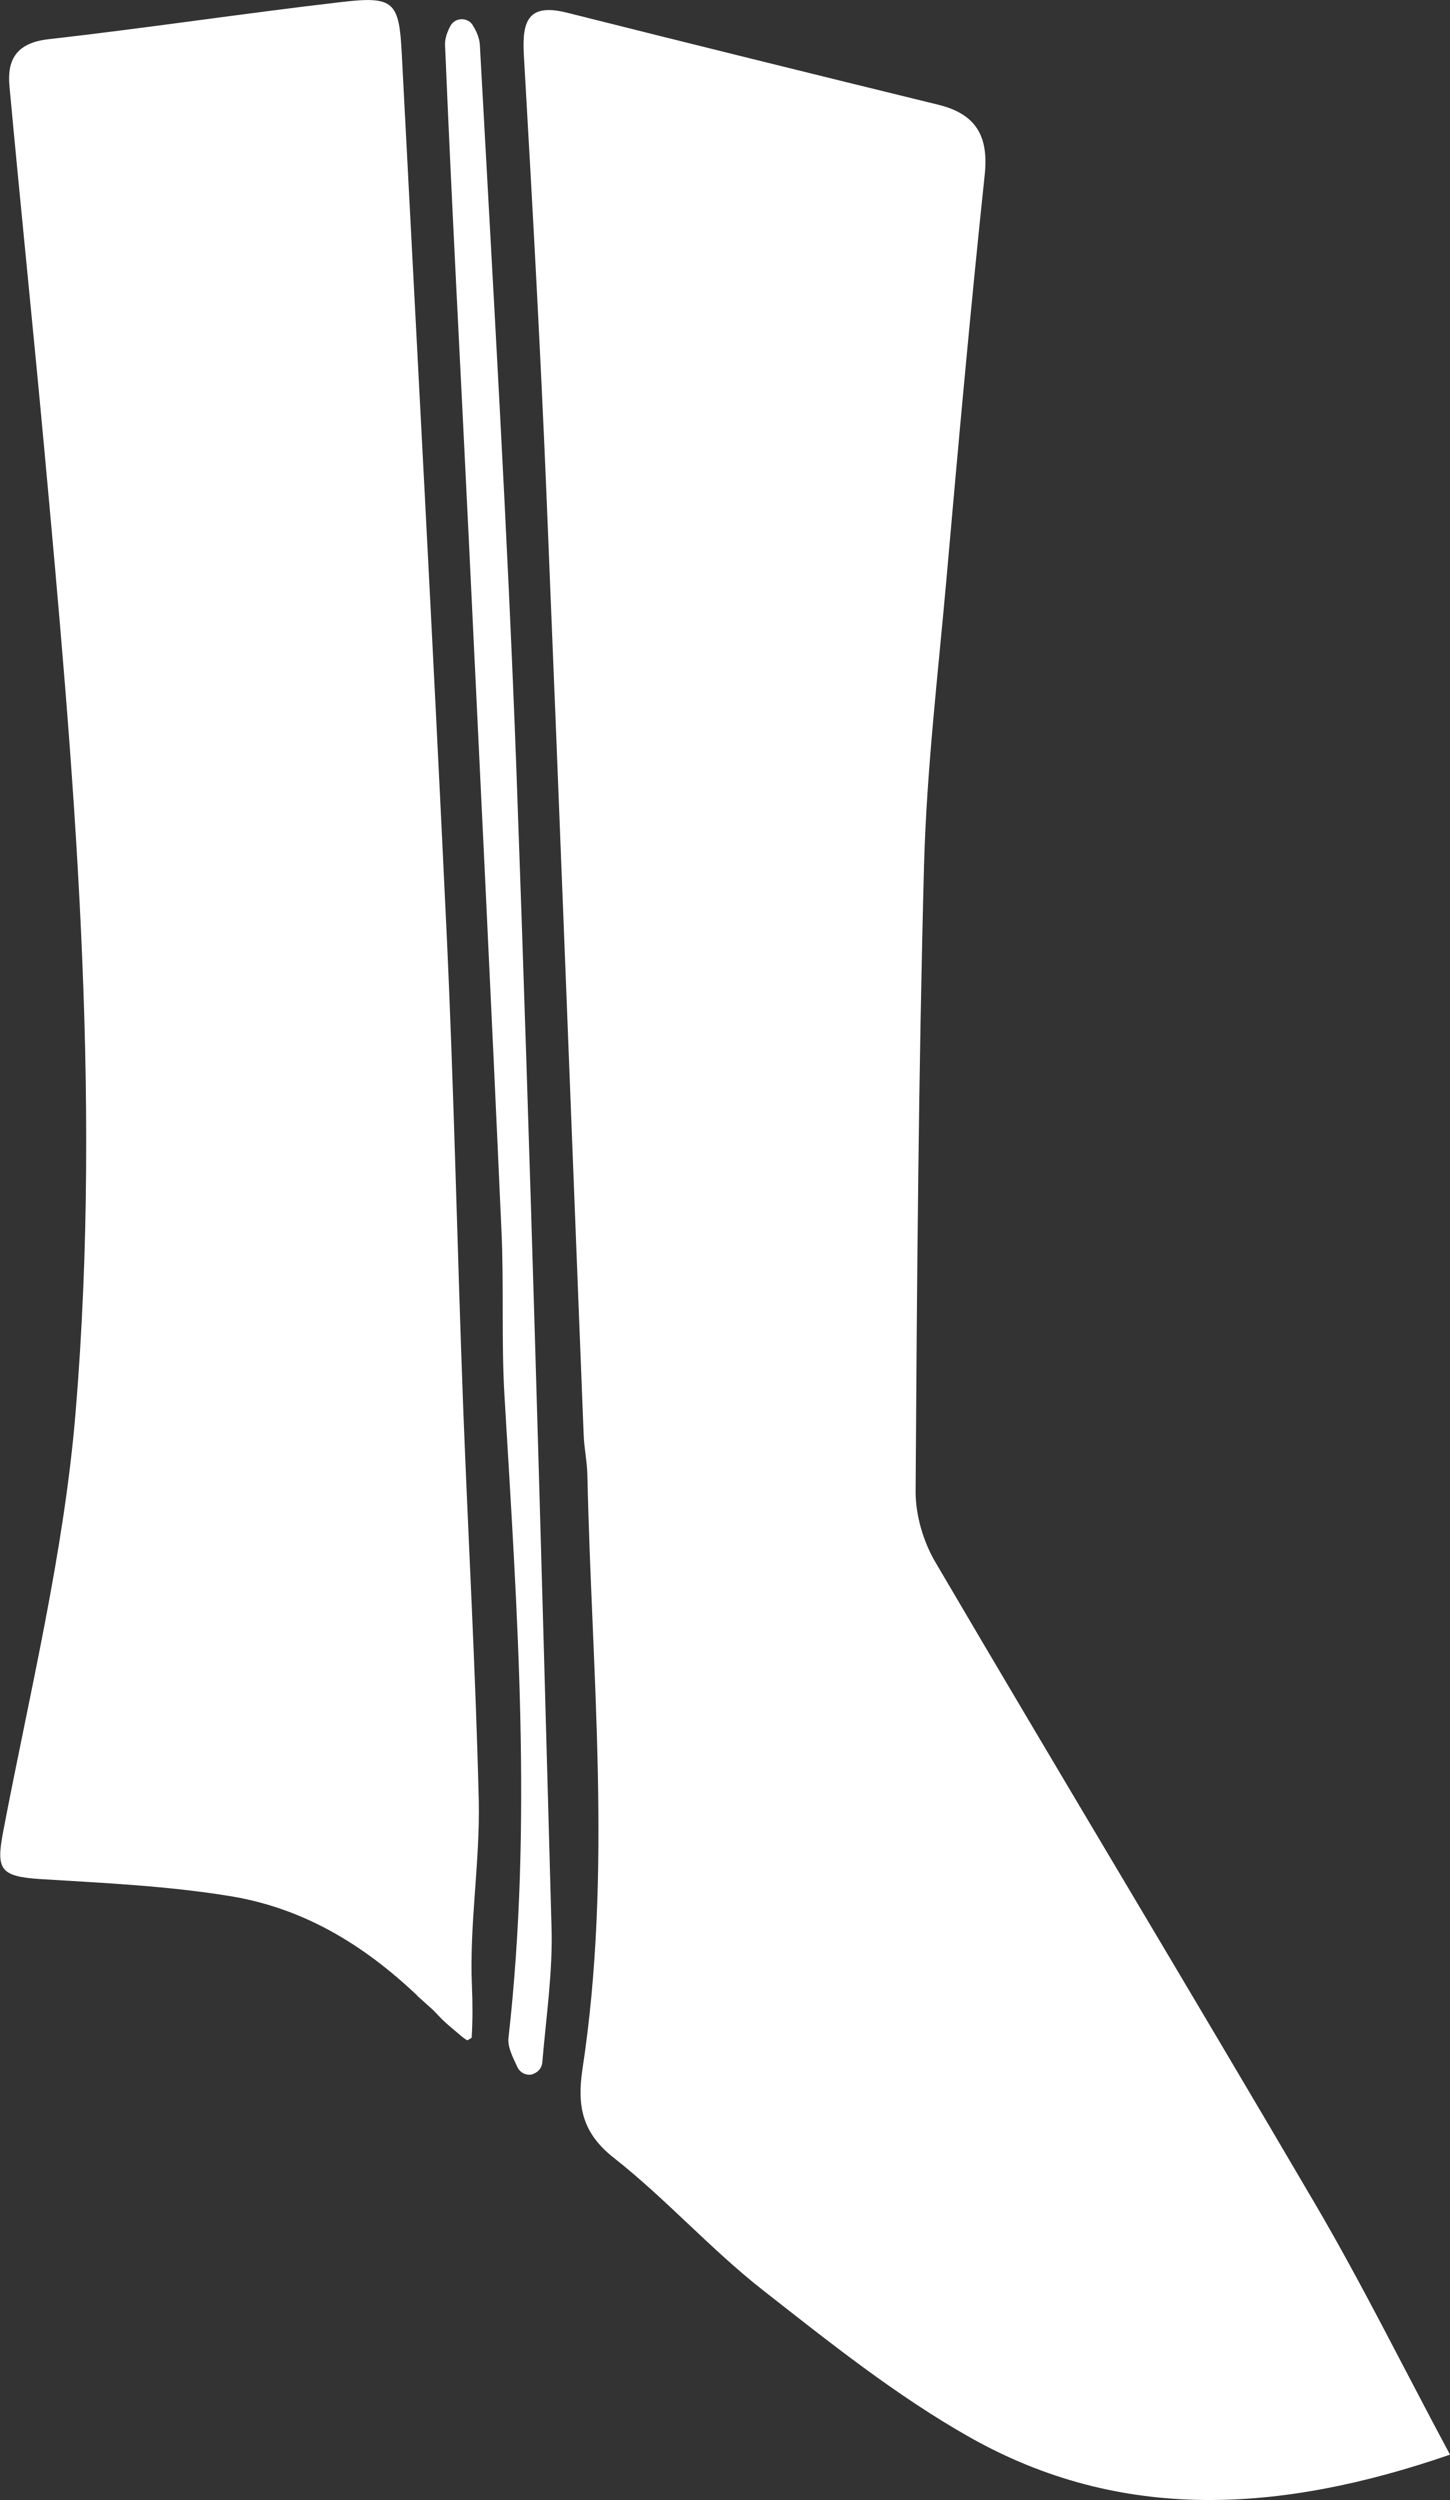
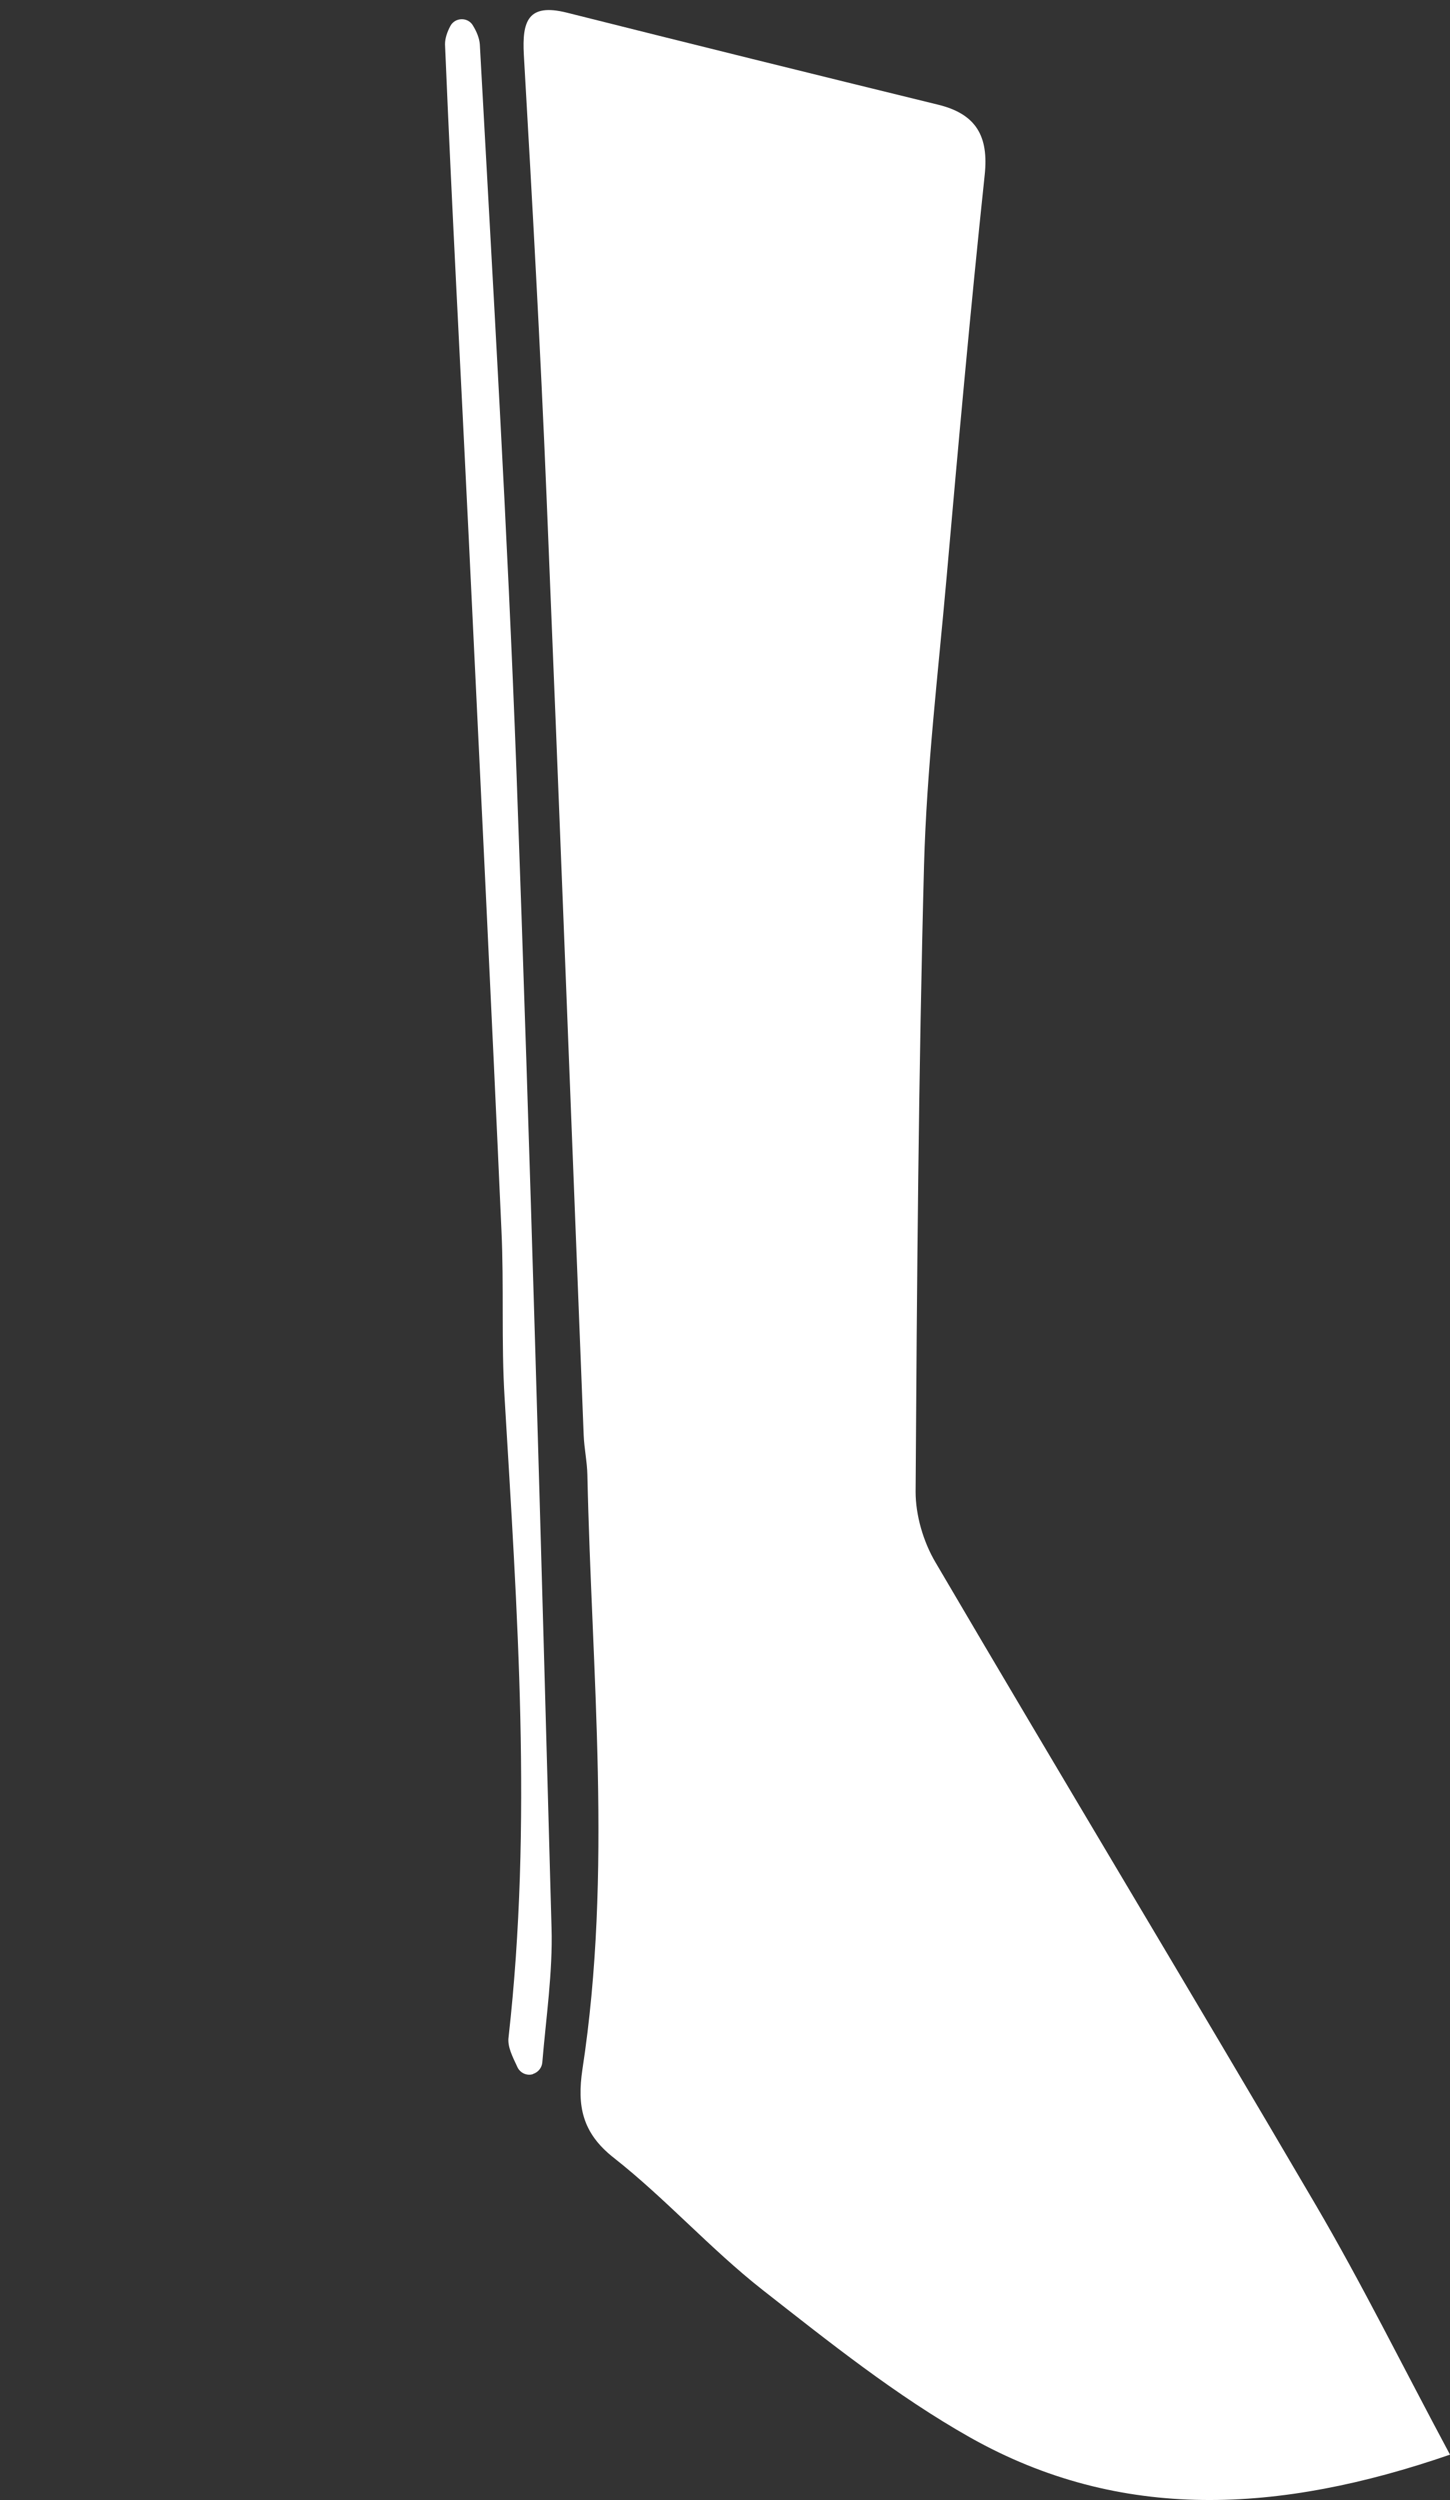
<svg xmlns="http://www.w3.org/2000/svg" id="Camada_2" viewBox="0 0 55 94.82">
  <rect x="0" y="0" width="55" height="94.82" fill="#333333" stroke="none" />
  <defs>
    <style>      .cls-1 {        fill: #fff;      }    </style>
  </defs>
  <g id="Camada_1-2" data-name="Camada_1">
    <g>
      <path class="cls-1" d="M55,93.1c-6.47,2.23-12.48,2.57-18.2-.65-2.8-1.58-5.35-3.62-7.89-5.61-1.97-1.55-3.66-3.45-5.63-5-1.21-.95-1.39-1.98-1.19-3.34,1.15-7.51.35-15.04.19-22.56-.01-.5-.12-1-.14-1.5-.47-11.88-.92-23.76-1.41-35.64-.23-5.57-.54-11.15-.86-16.72-.07-1.27.15-1.97,1.63-1.6,4.69,1.18,9.38,2.34,14.08,3.49,1.44.35,1.93,1.19,1.77,2.67-.54,5.1-1,10.21-1.45,15.32-.32,3.61-.75,7.22-.85,10.84-.21,7.92-.27,15.85-.32,23.78,0,.89.29,1.89.75,2.67,4.77,8.13,9.64,16.21,14.41,24.35,1.77,3.02,3.32,6.16,5.11,9.5Z" />
-       <path class="cls-1" d="M15.82,75.69l.5.45c.18.15.33.34.49.49.19.18.4.35.6.52.09.08.19.16.3.23,0,0,.02,0,.03,0,.05-.03.1-.06.15-.09.04-.64.04-1.3.01-1.97-.1-2.33.31-4.69.26-7.03-.12-4.96-.4-9.92-.59-14.89-.23-6.08-.35-12.16-.64-18.24-.52-11.04-1.12-22.08-1.69-33.11-.1-1.99-.29-2.21-2.31-1.97-3.71.43-7.4.99-11.11,1.41-1.19.14-1.56.77-1.46,1.79.42,4.55.89,9.1,1.31,13.65,1.12,12.18,2.21,24.39,1.2,36.61-.44,5.35-1.74,10.64-2.75,15.93-.27,1.43-.13,1.7,1.41,1.8,2.43.15,4.88.26,7.28.66,2.64.45,4.9,1.75,7.02,3.76Z" />
      <path class="cls-1" d="M20.21,78.67c-.23.07-.48-.05-.58-.26-.18-.39-.39-.78-.34-1.14.91-8.09.33-16.17-.15-24.25-.13-2.12-.02-4.25-.12-6.36-.39-8.75-.82-17.5-1.24-26.25-.3-6.24-.64-12.48-.9-18.73,0-.23.08-.46.2-.69.18-.34.67-.35.86-.02.14.23.24.47.26.71.5,9.19,1.05,18.39,1.39,27.59.53,14.61.93,29.23,1.33,43.84.05,1.7-.21,3.42-.35,5.12-.02.2-.16.37-.35.43h0Z" />
    </g>
  </g>
</svg>